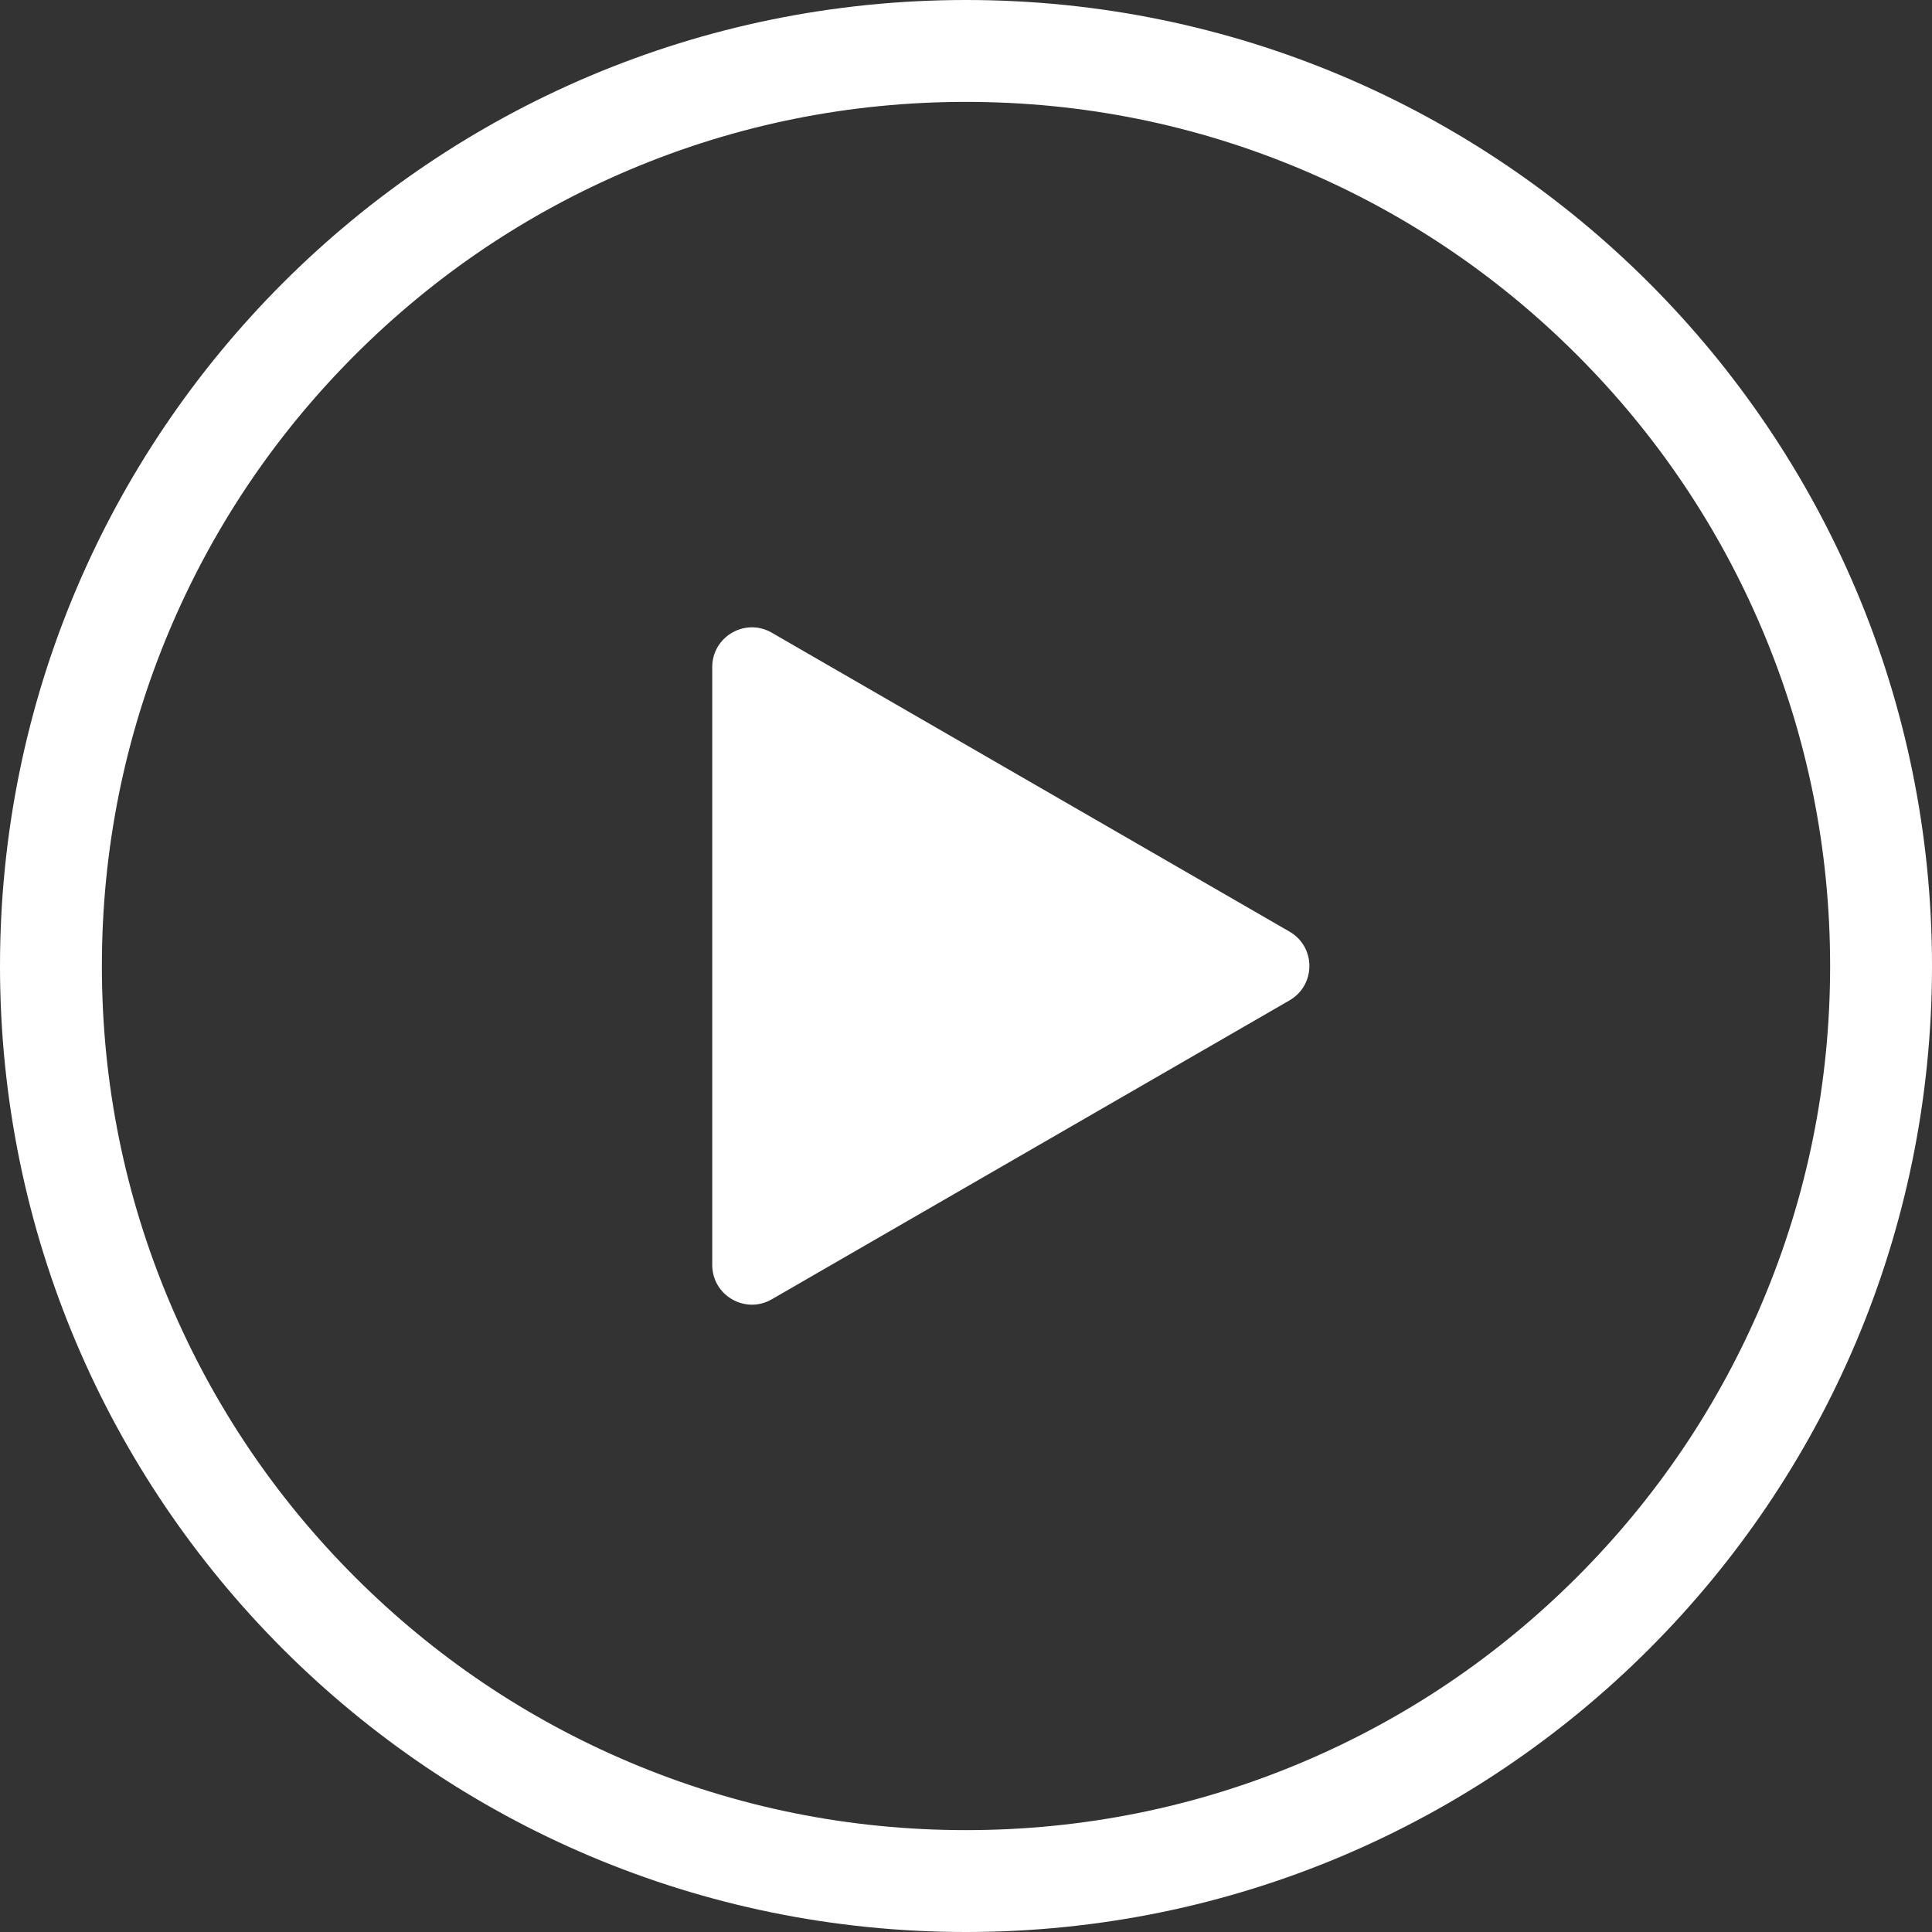
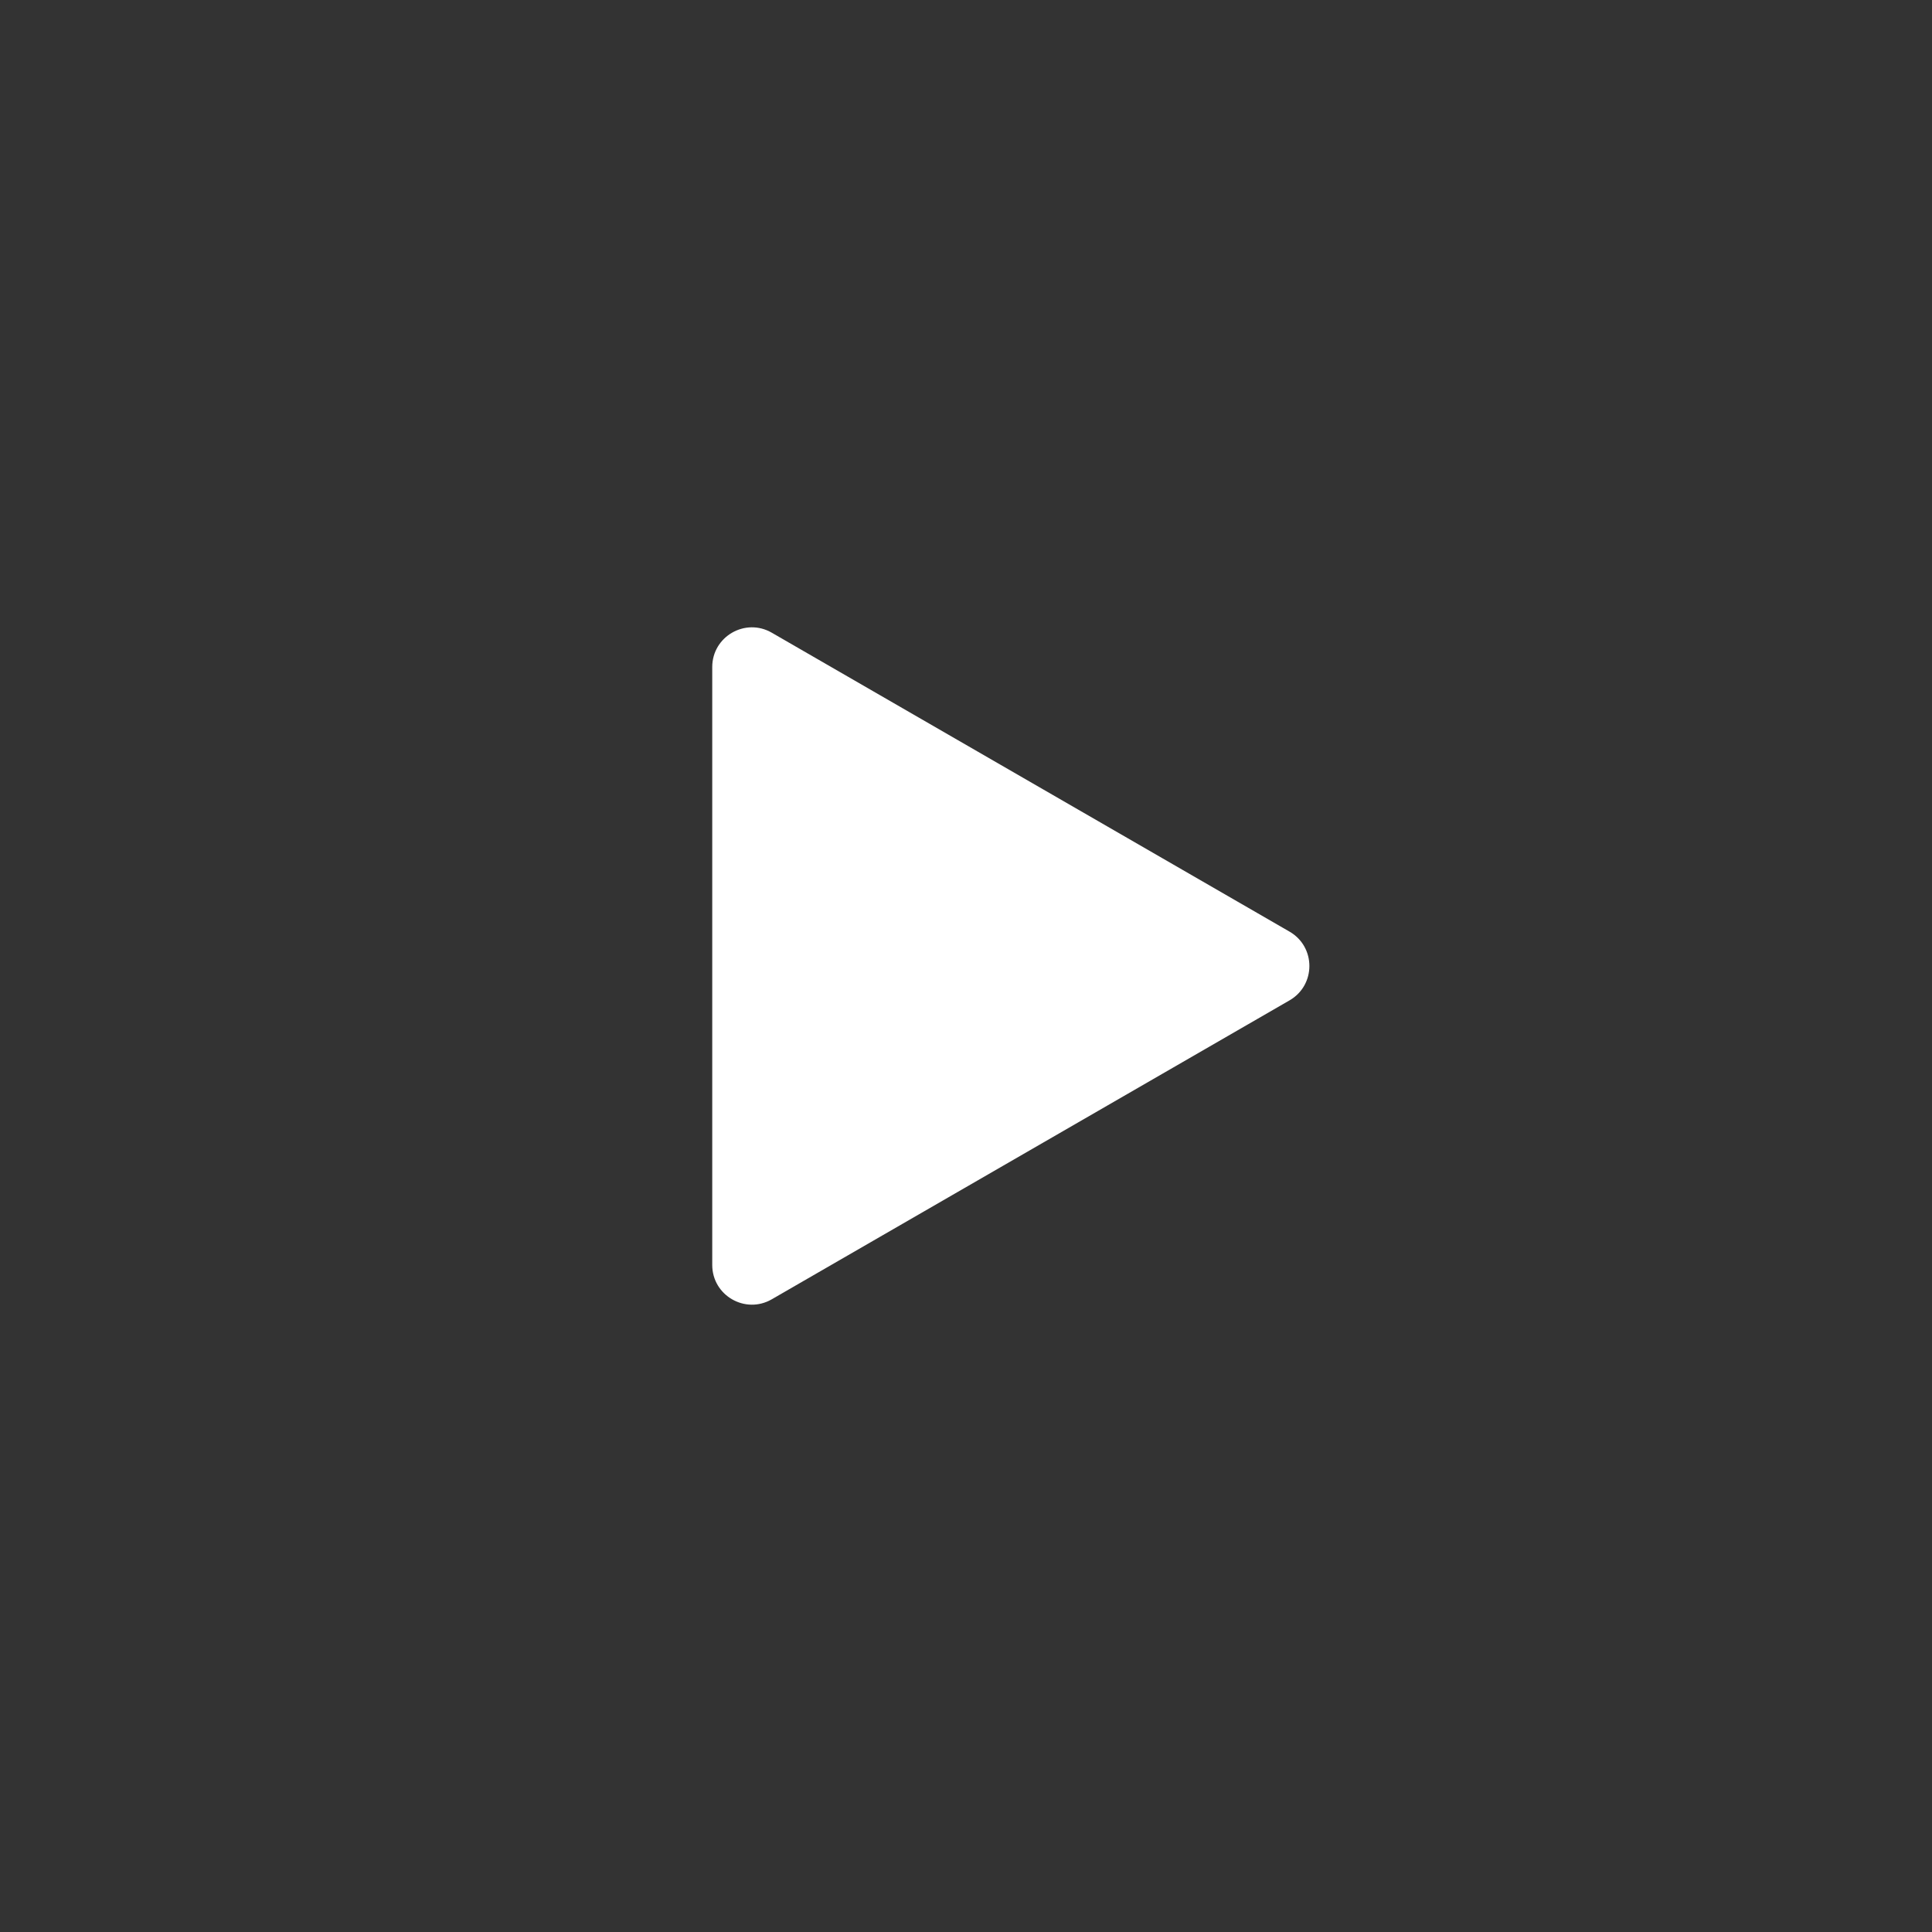
<svg xmlns="http://www.w3.org/2000/svg" id="_レイヤー_1" width="512" height="512" viewBox="0 0 512 512">
  <rect x="0" y="0" width="512" height="512" fill="#333333" stroke="none" />
  <defs>
    <style>.cls-1{fill:#fff;}</style>
  </defs>
-   <path class="cls-1" d="M256,27c30.927,0,60.914,6.051,89.129,17.985,27.266,11.533,51.759,28.048,72.799,49.088s37.555,45.533,49.088,72.799c11.934,28.215,17.985,58.202,17.985,89.129s-6.051,60.914-17.985,89.129c-11.533,27.266-28.048,51.759-49.088,72.799s-45.533,37.555-72.799,49.088c-28.215,11.934-58.202,17.985-89.129,17.985s-60.914-6.051-89.129-17.985c-27.266-11.533-51.759-28.048-72.799-49.088s-37.555-45.533-49.088-72.799c-11.934-28.215-17.985-58.202-17.985-89.129s6.051-60.914,17.985-89.129c11.533-27.266,28.048-51.759,49.088-72.799s45.533-37.555,72.799-49.088c28.215-11.934,58.202-17.985,89.129-17.985M256,0C114.615,0,0,114.615,0,256s114.615,256,256,256,256-114.615,256-256S397.385,0,256,0h0Z" />
  <path class="cls-1" d="M341.743,246.894l-137.22-79.224c-7.01-4.047-15.772,1.012-15.772,9.106v158.448c0,8.094,8.762,13.153,15.772,9.106l137.22-79.224c7.01-4.047,7.01-14.165,0-18.212Z" />
</svg>